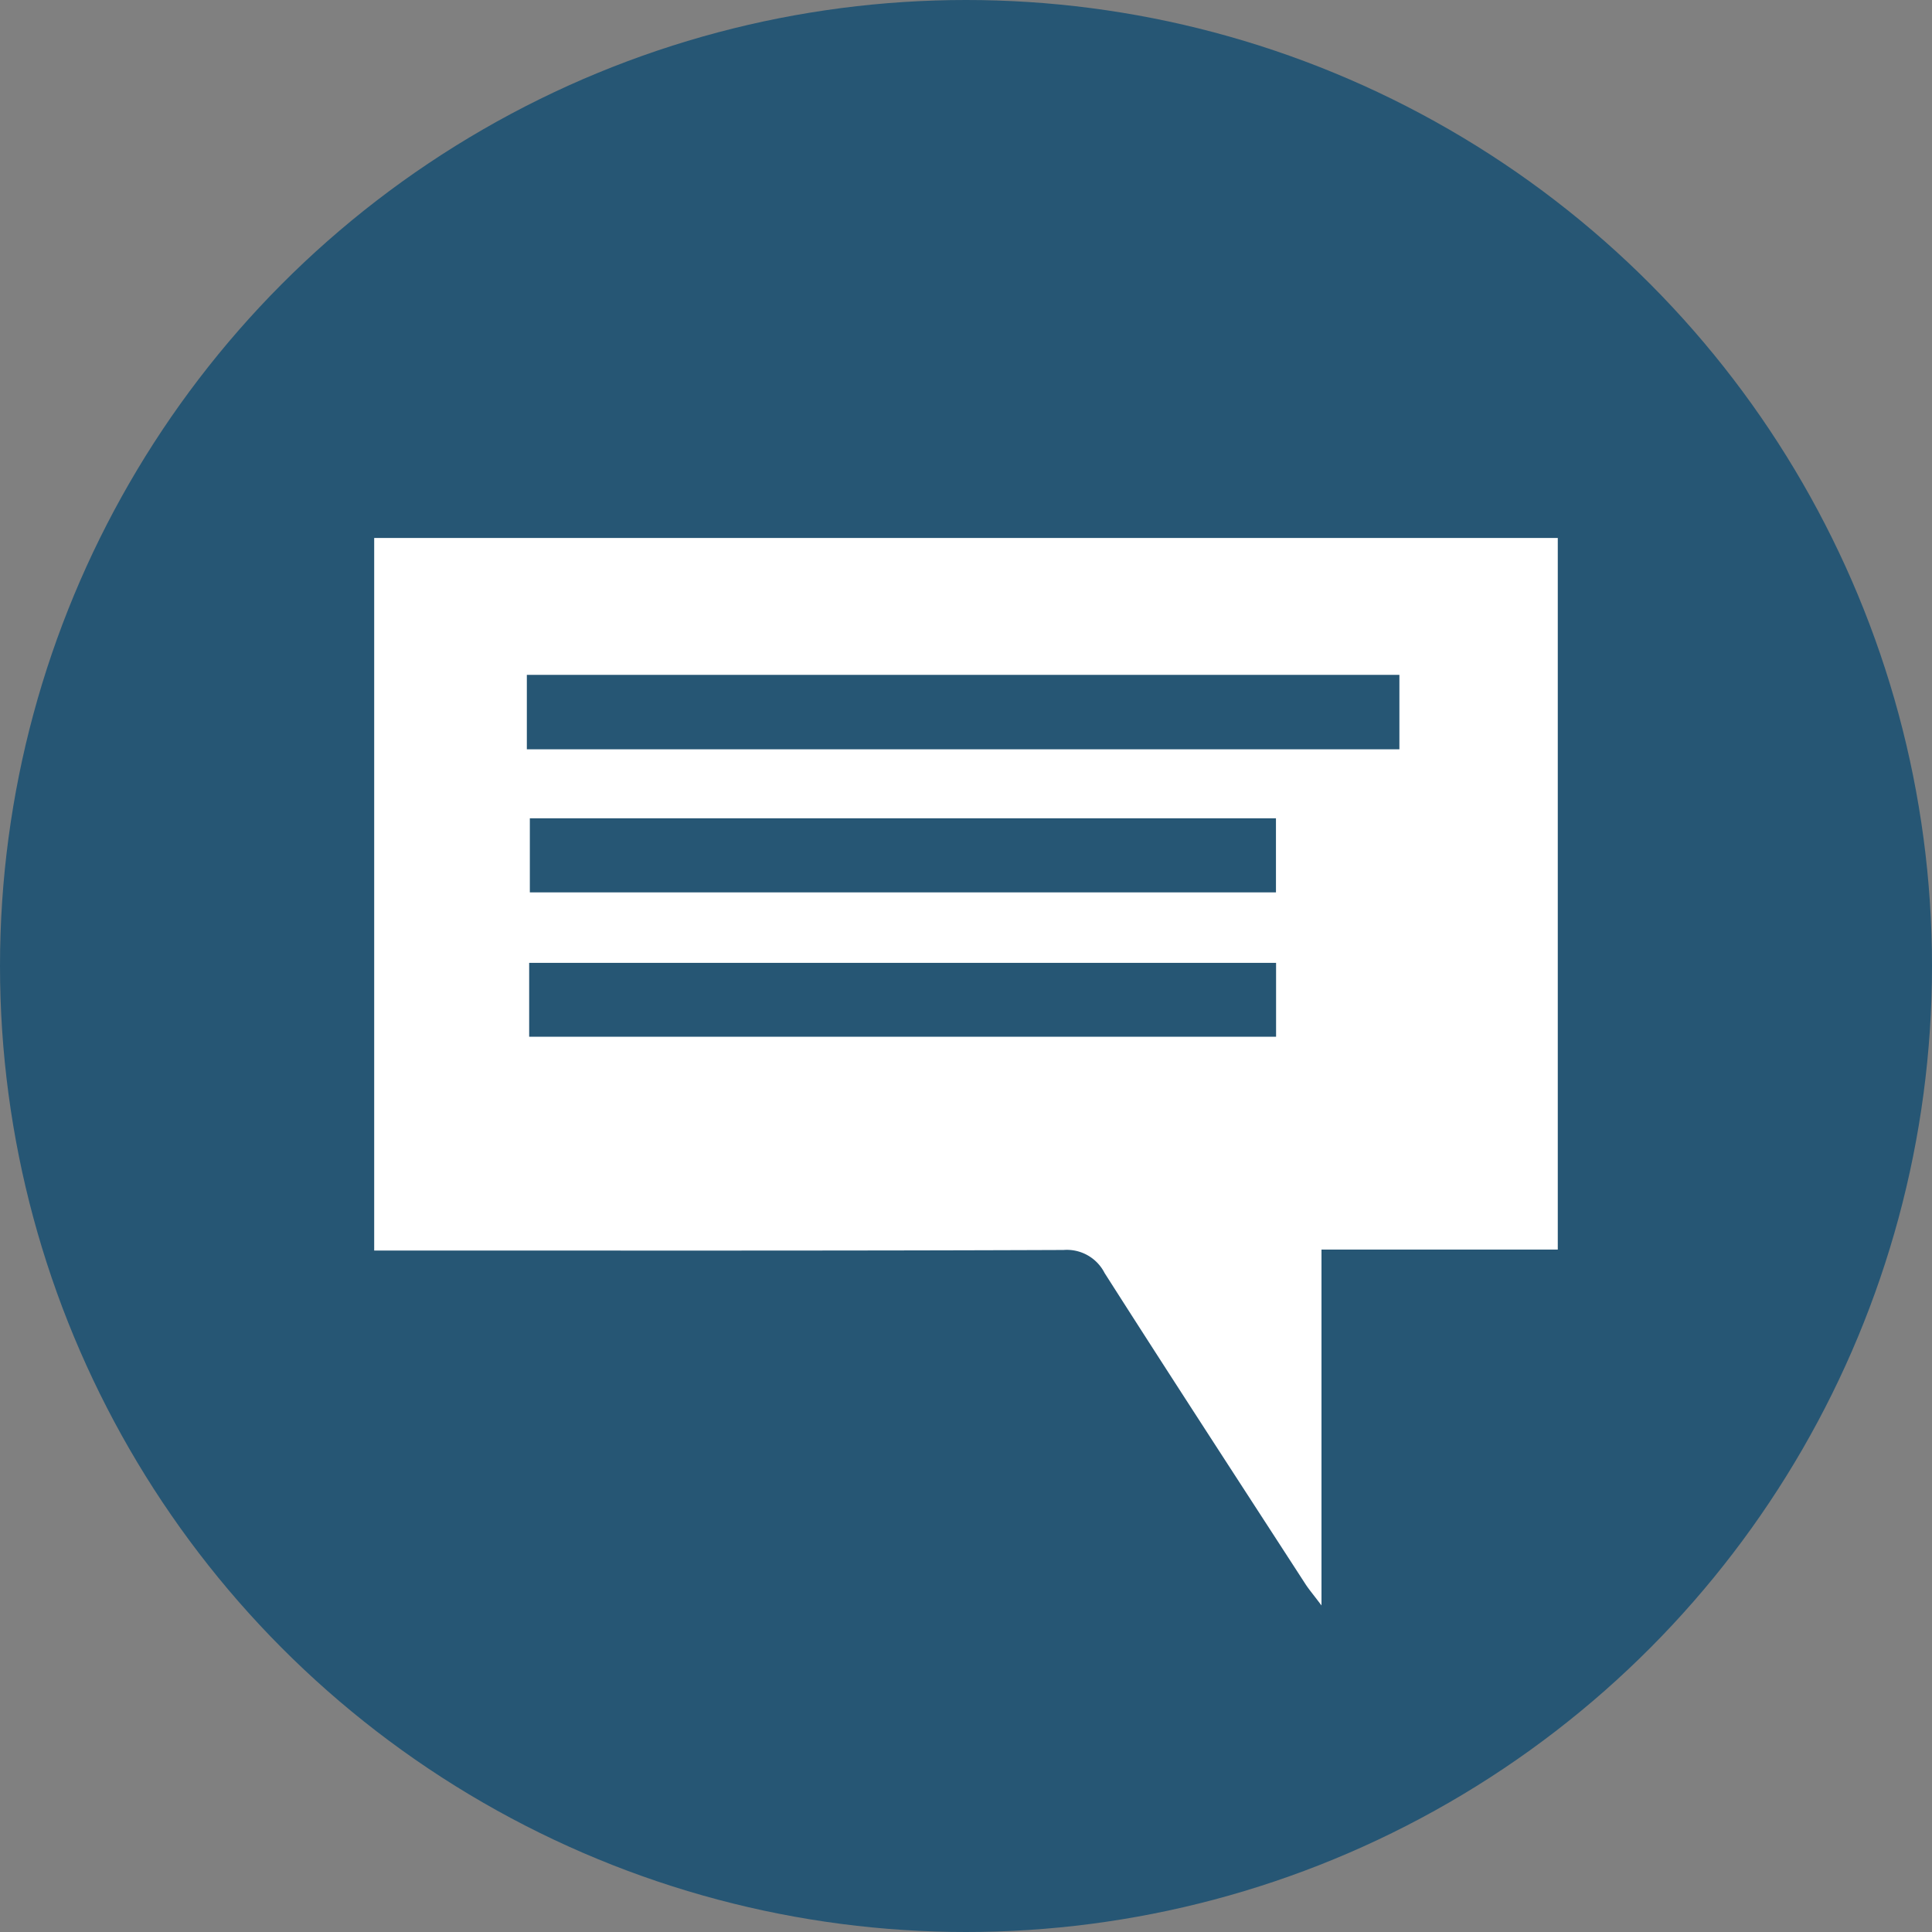
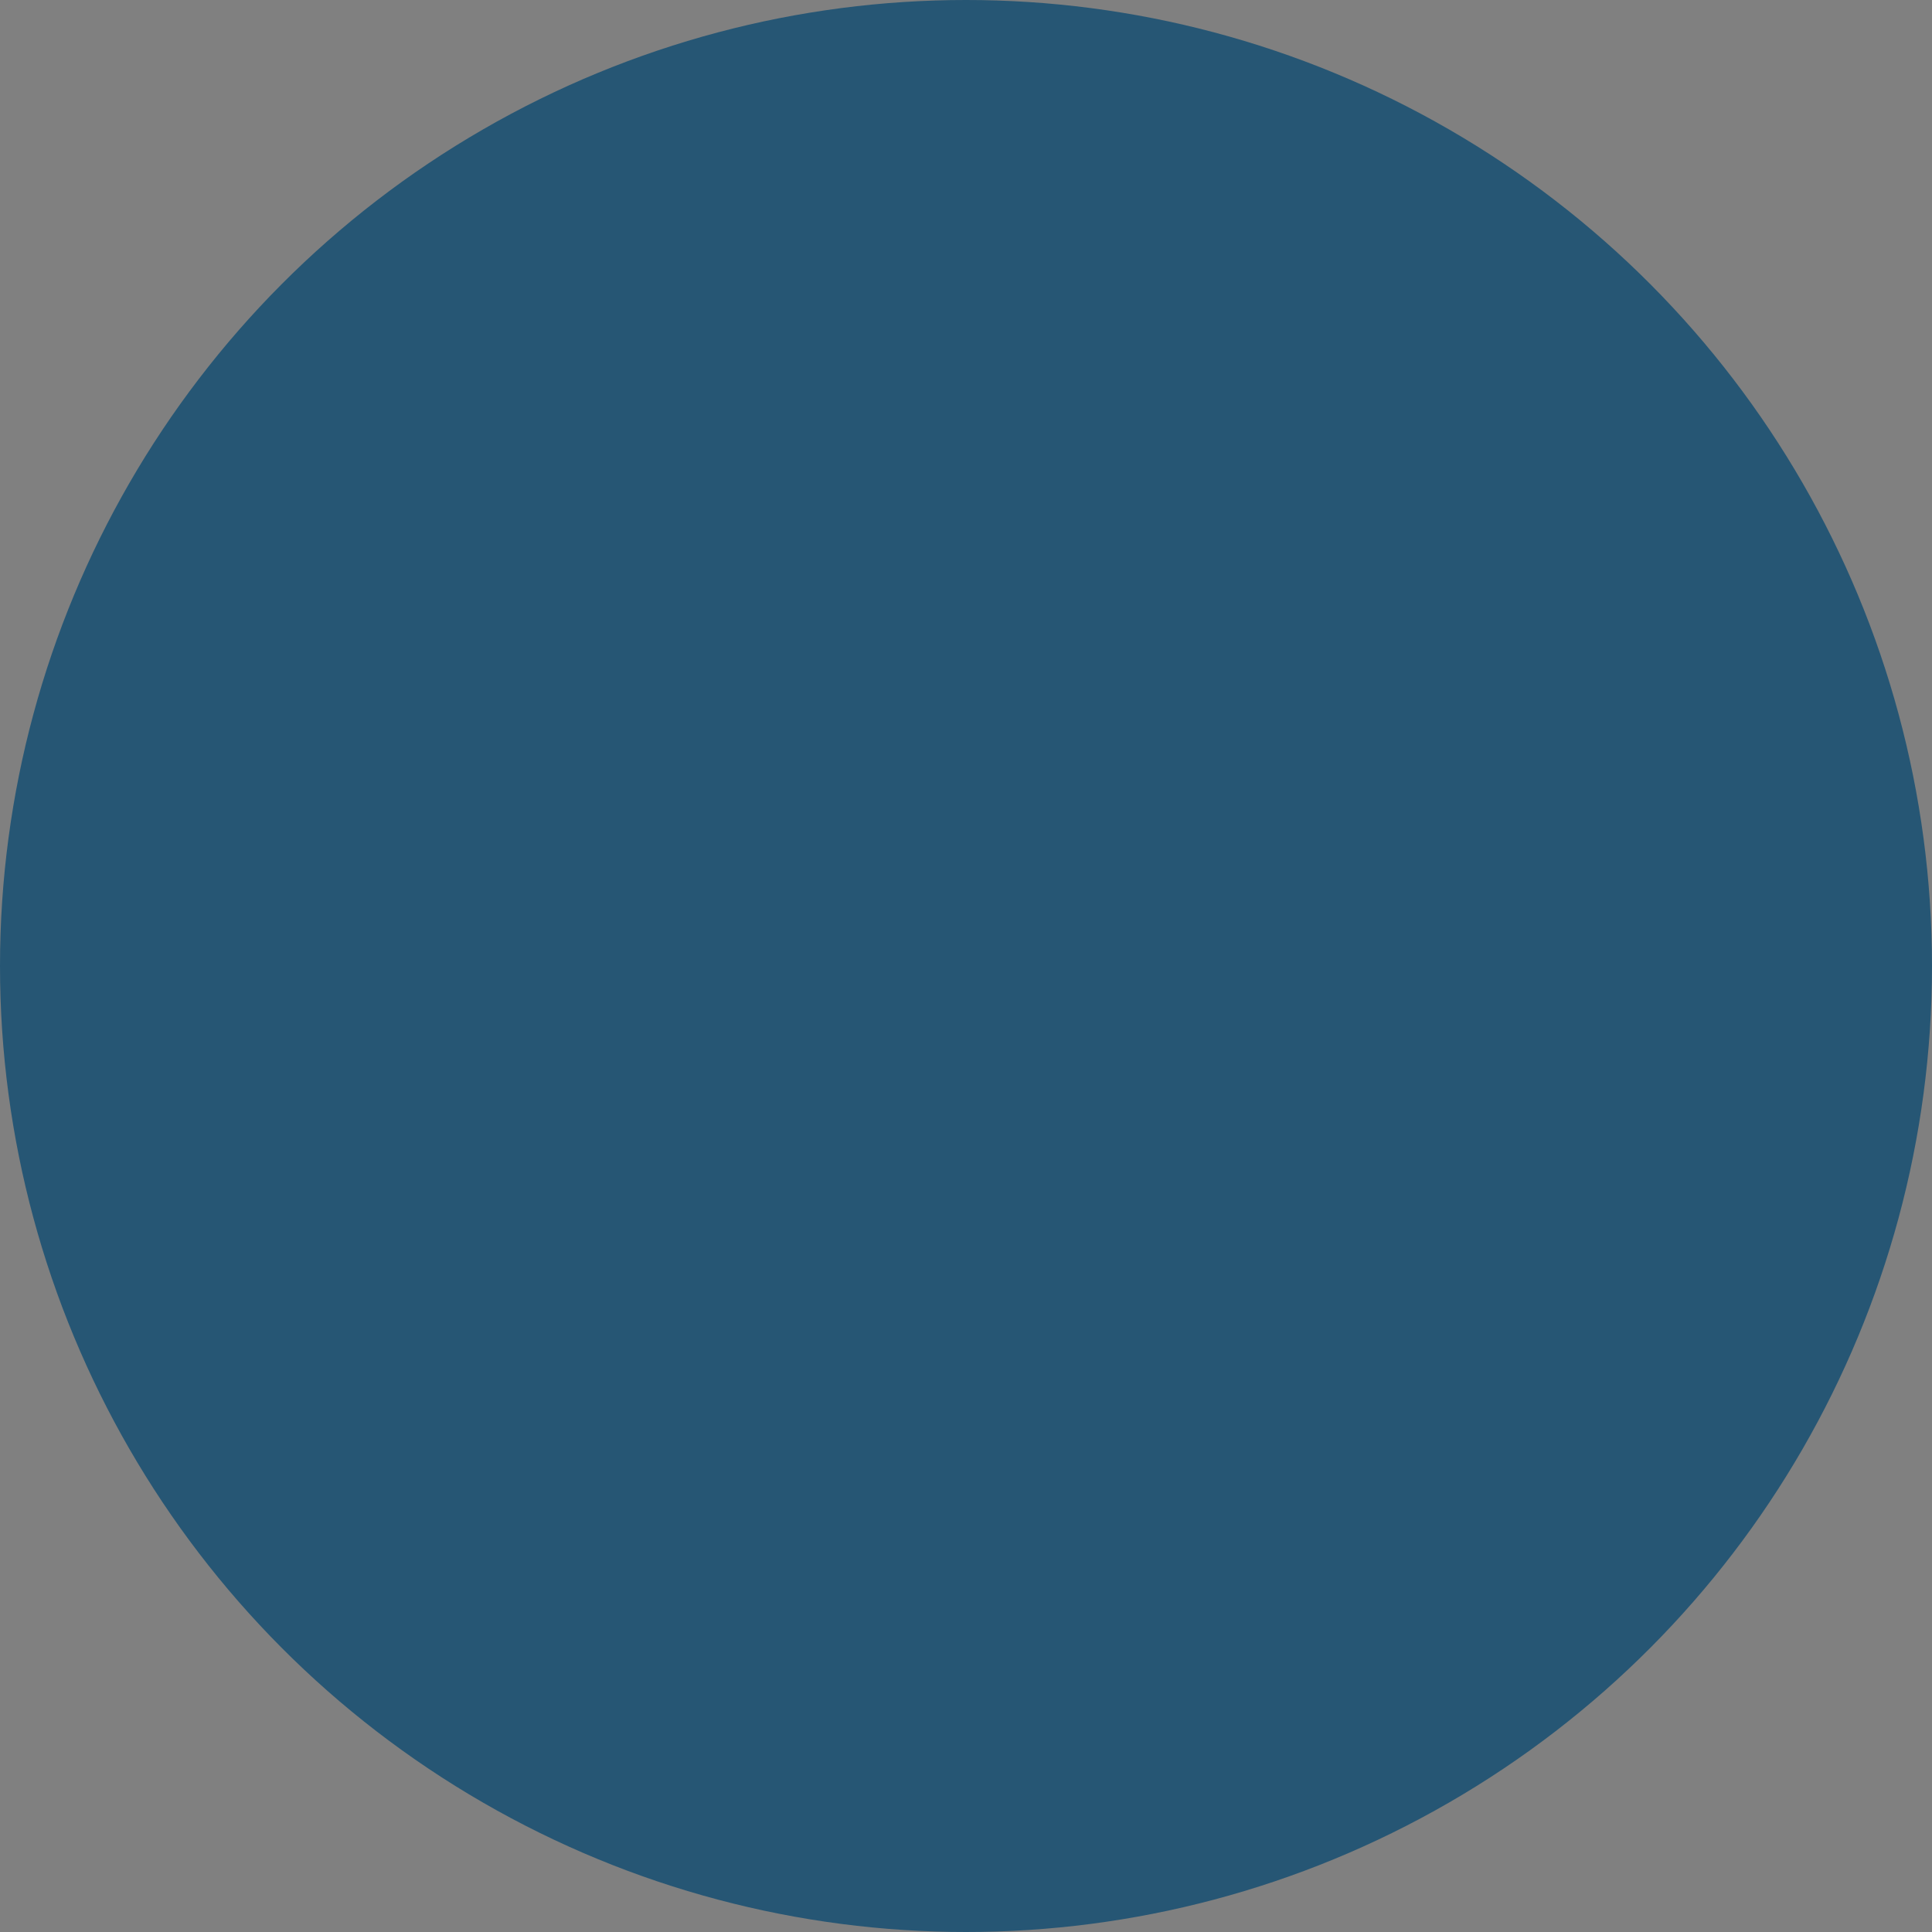
<svg xmlns="http://www.w3.org/2000/svg" width="144" height="144" viewBox="0 0 144 144">
  <rect x="0" y="0" width="144" height="144" fill="#808080" stroke="none" />
  <g id="Group_7" data-name="Group 7" transform="translate(-9300 -1241)">
    <circle id="Ellipse_19" data-name="Ellipse 19" cx="72" cy="72" r="72" transform="translate(9300 1241)" fill="#265674" />
    <g id="Group_4" data-name="Group 4" transform="translate(8487.985 427.377)">
-       <path id="Path_14" data-name="Path 14" d="M928.123,853.721v53.036H910.511v26.526c-.641-.849-.94-1.2-1.187-1.579-5.006-7.726-10.032-15.44-14.98-23.2a3.155,3.155,0,0,0-3.058-1.715c-16.372.065-32.743.041-49.115.041h-2.266V853.721Zm-76.84,15.751h65.035v-5.547H851.283Zm55.834,5.141H851.506v5.522h55.612Zm.009,10.775h-55.67v5.507h55.67Z" transform="translate(0 0)" fill="#fff" />
-     </g>
+       </g>
  </g>
</svg>